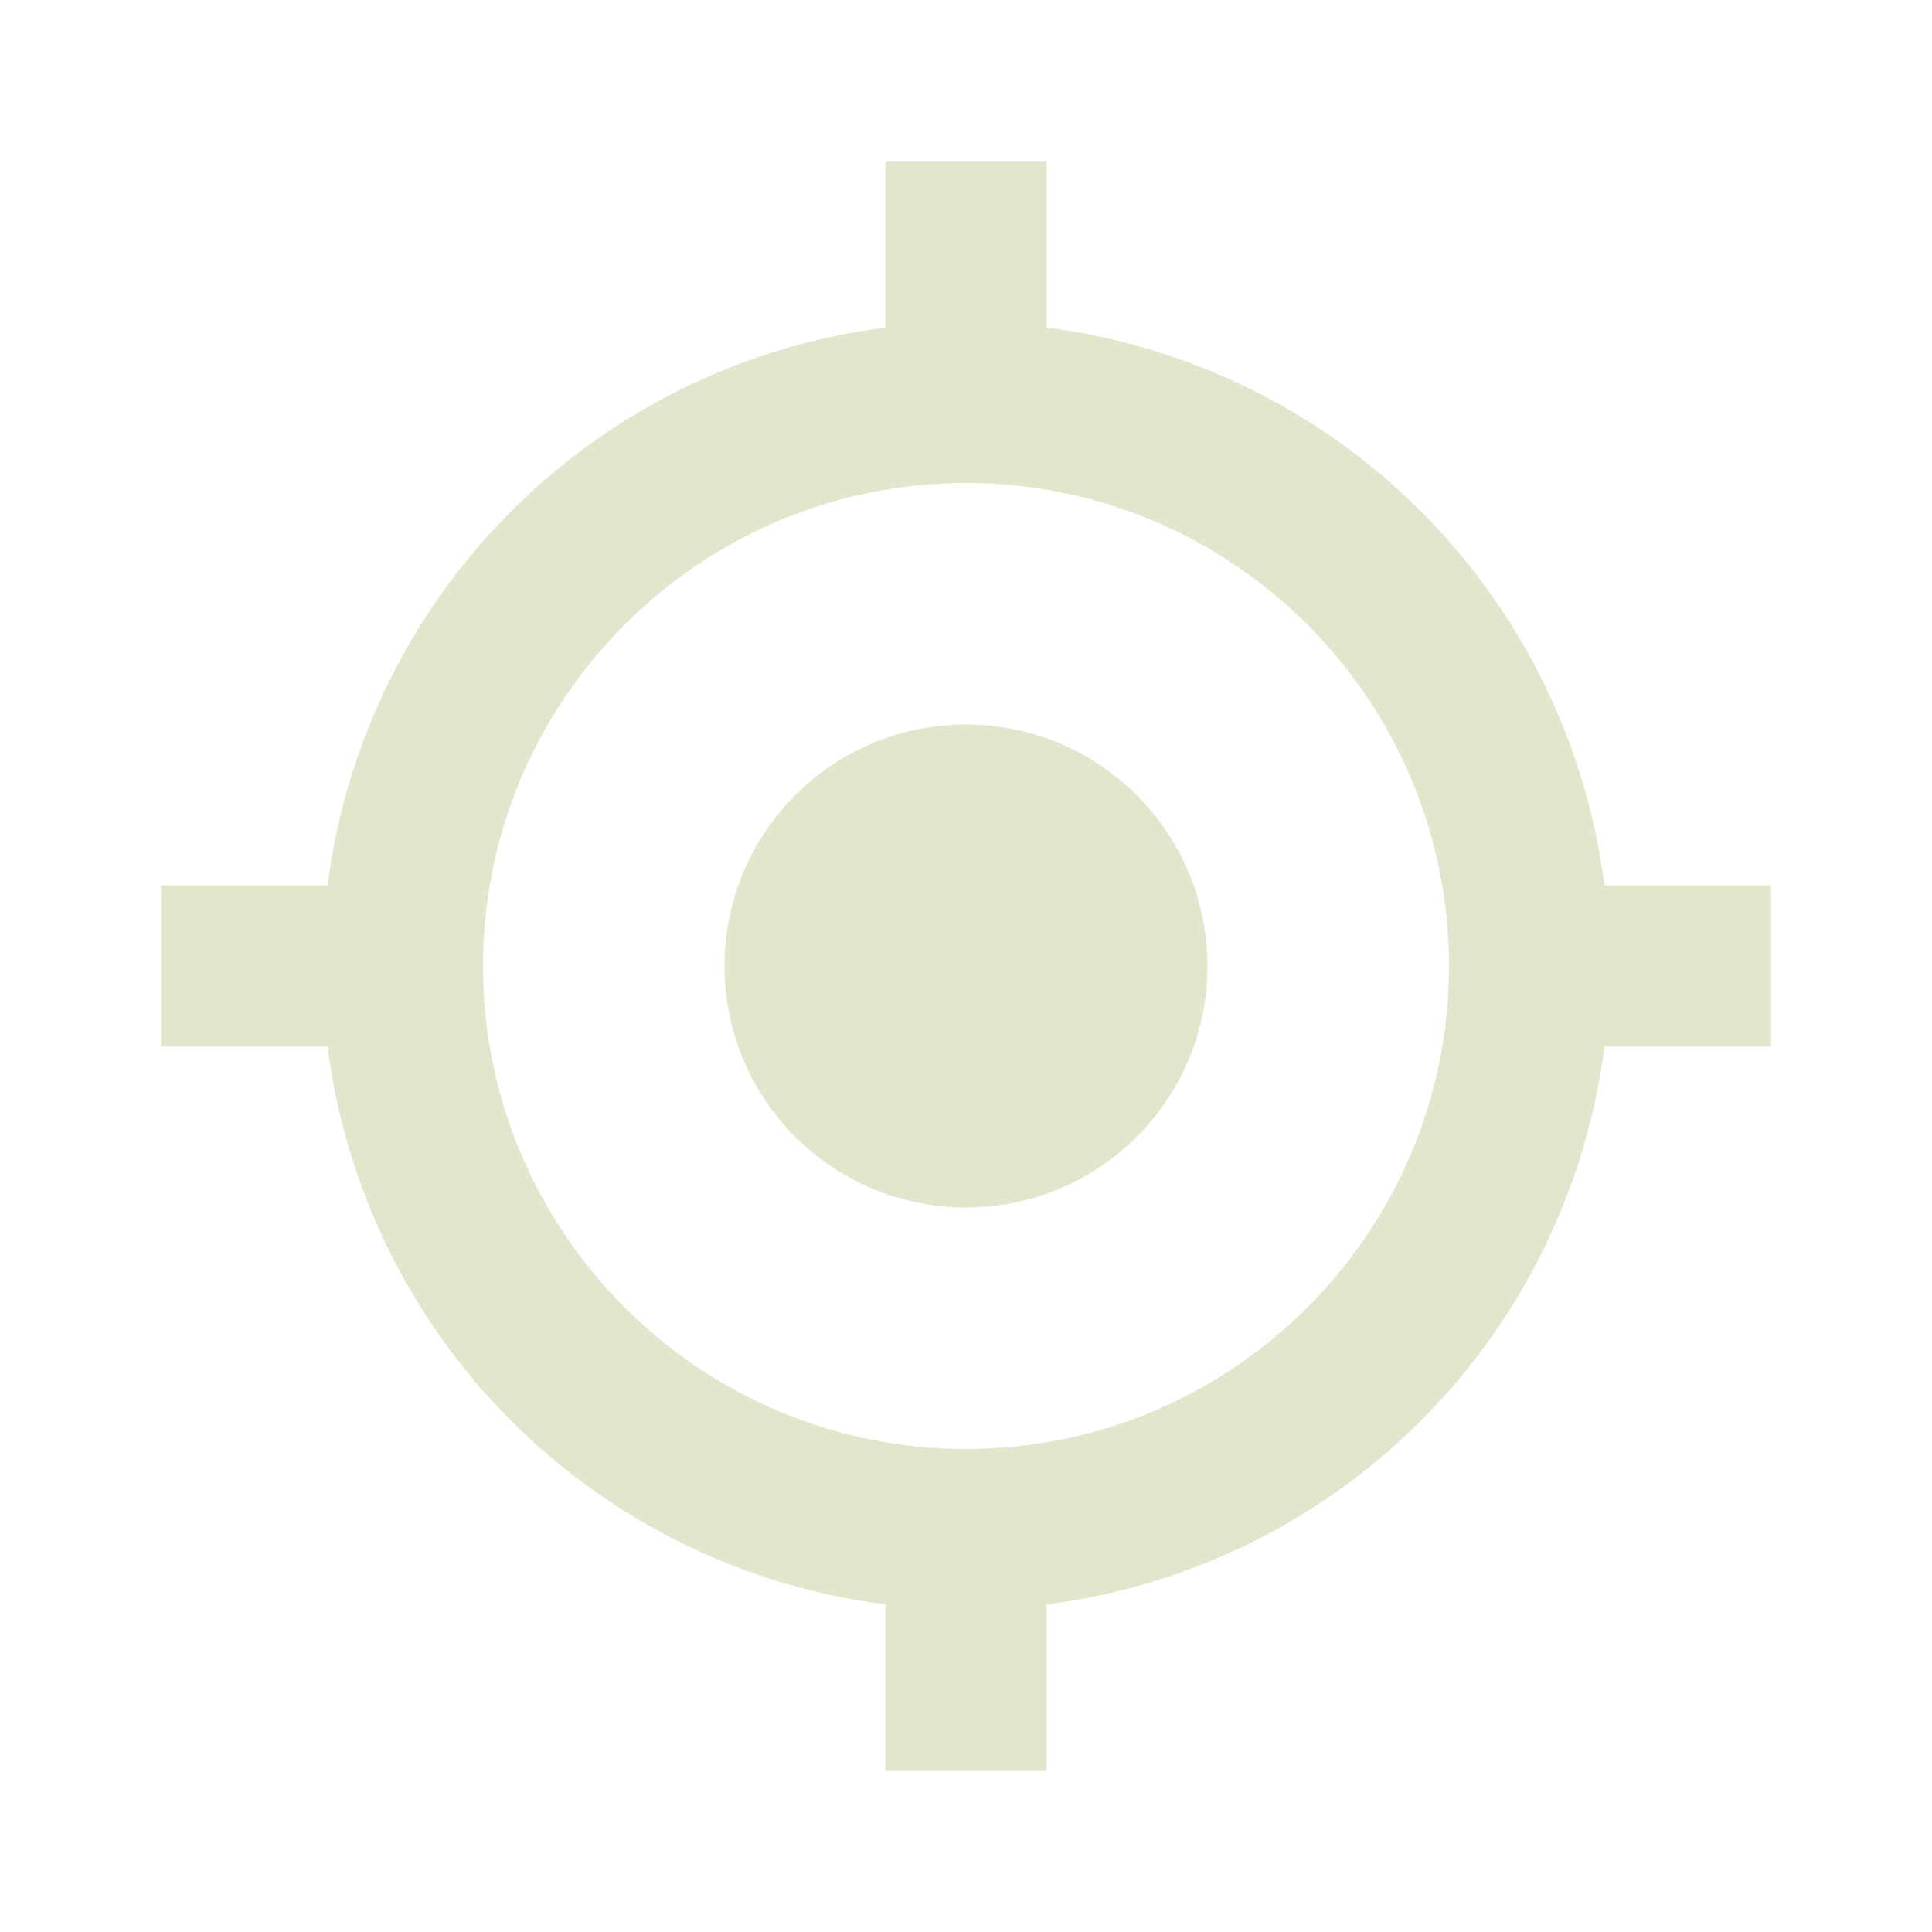
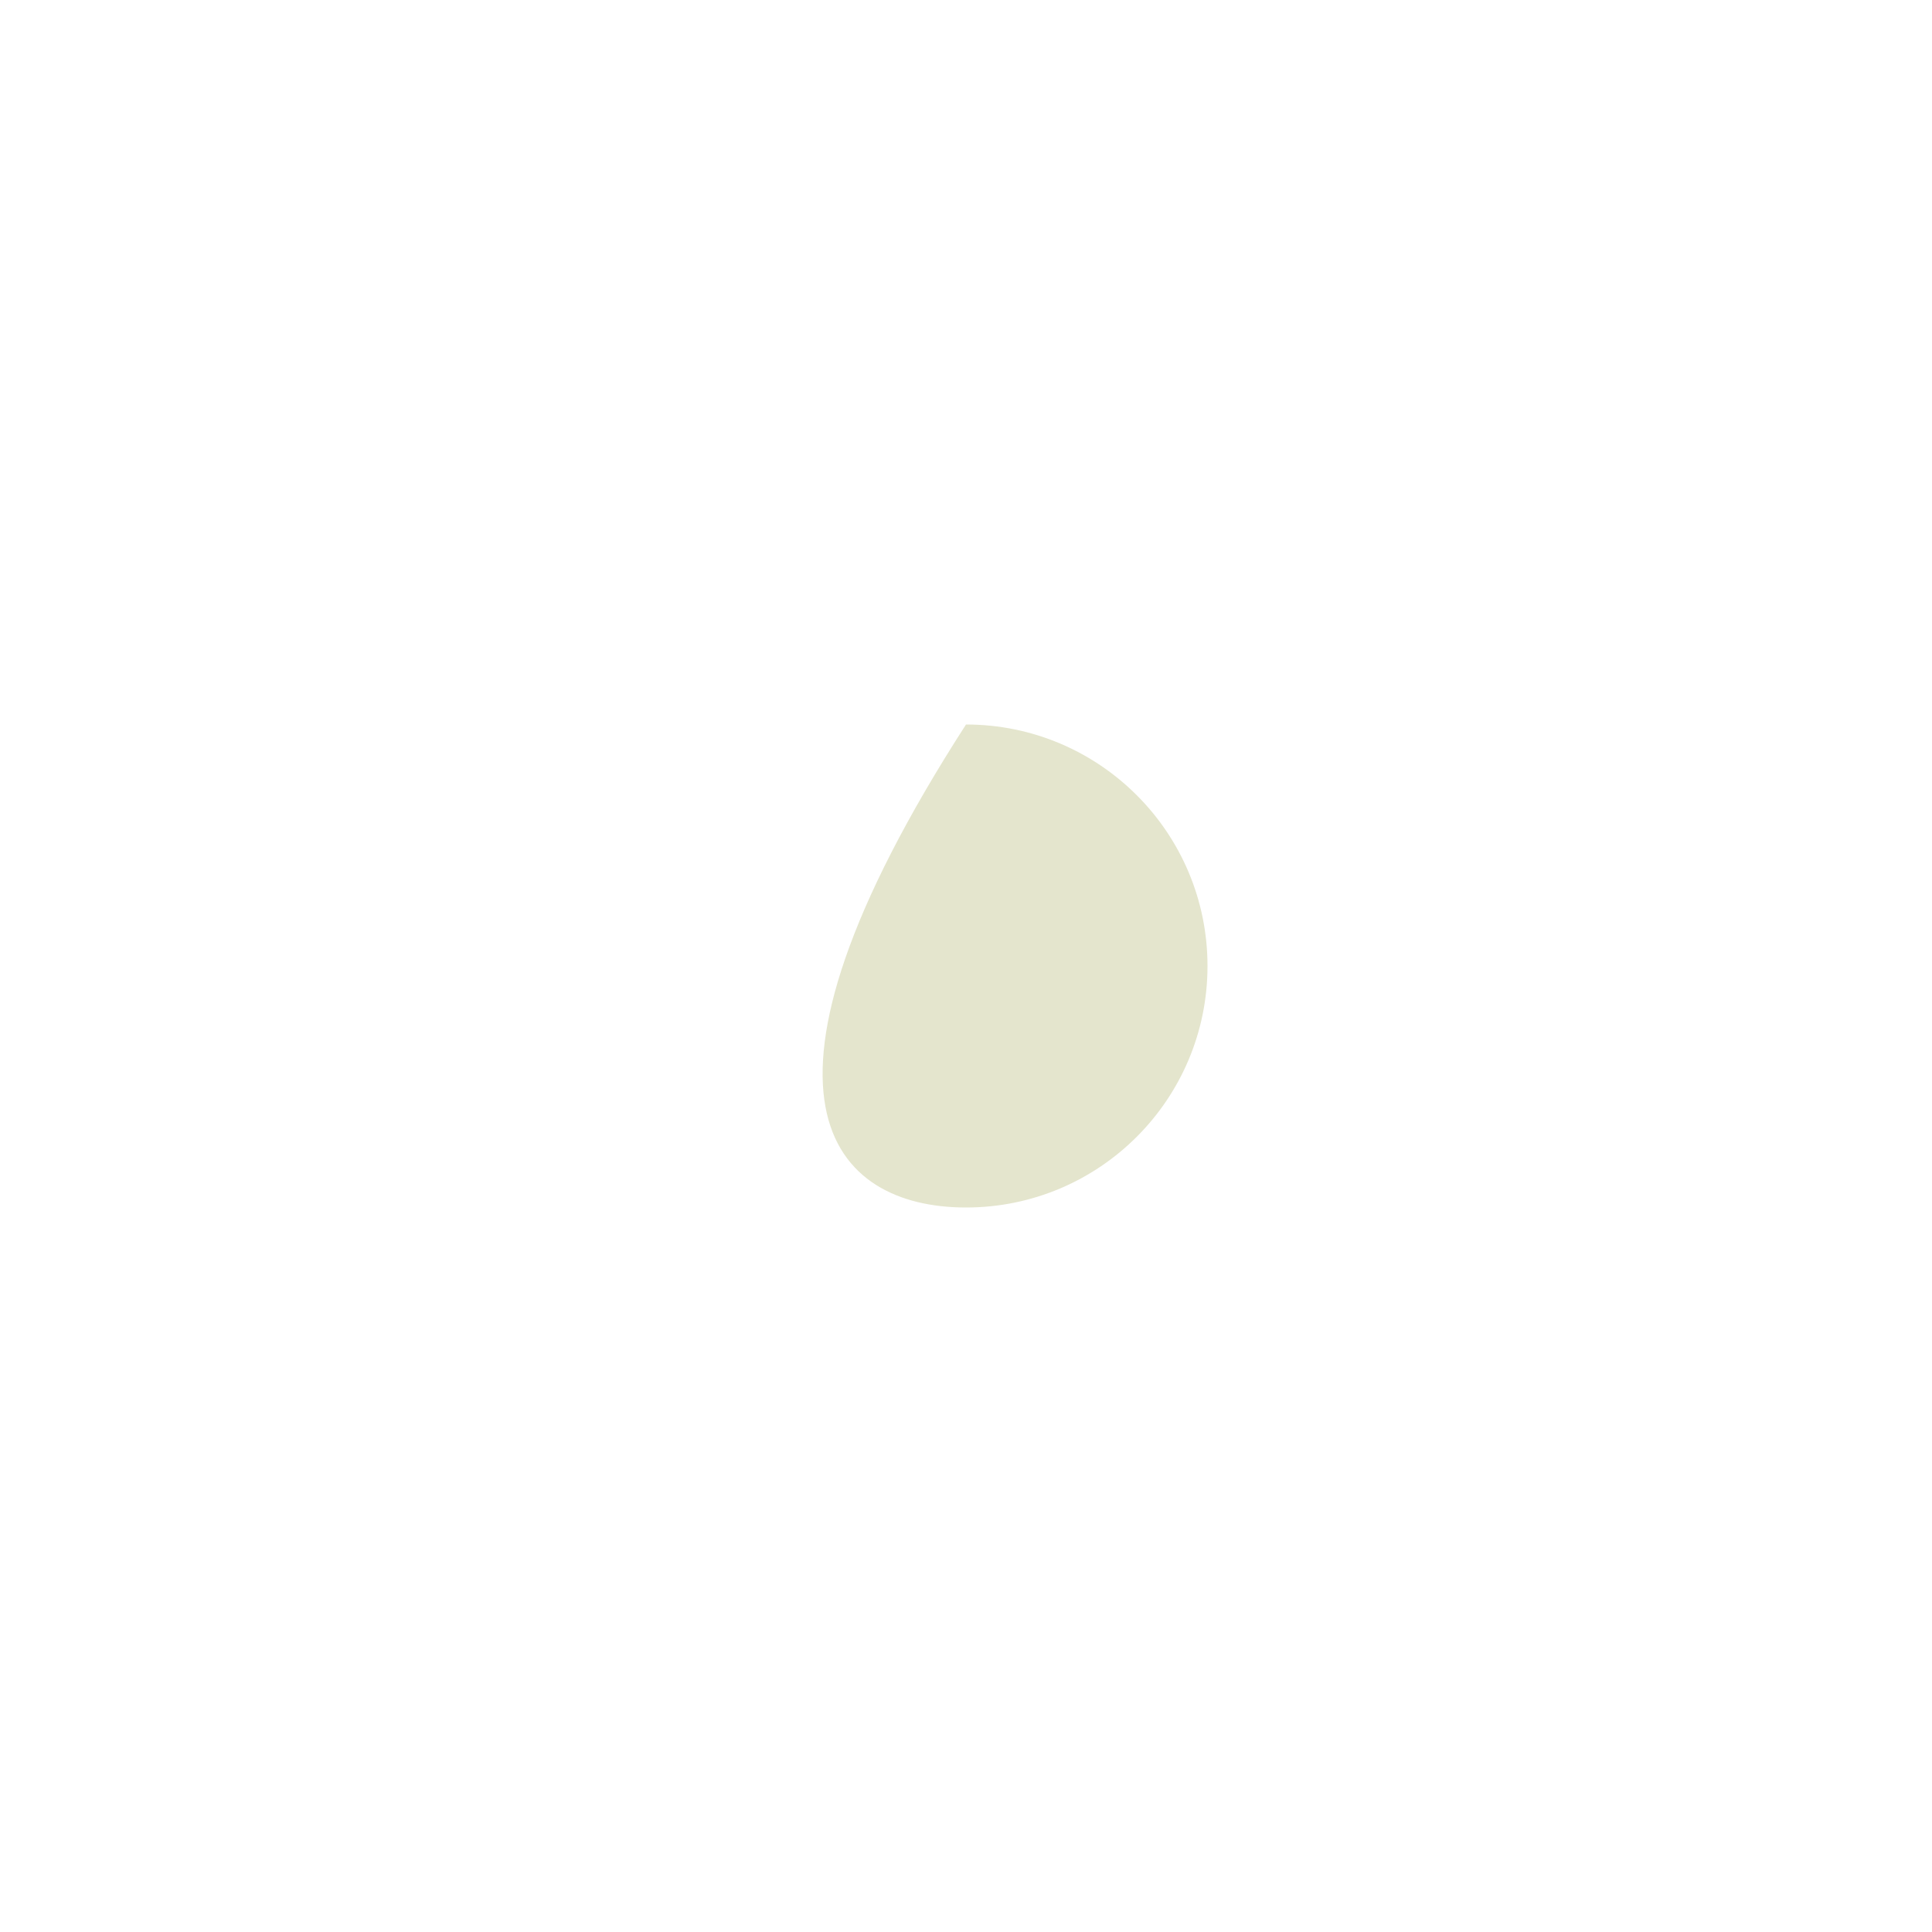
<svg xmlns="http://www.w3.org/2000/svg" width="48" height="48" viewBox="0 0 48 48" fill="none">
-   <path d="M24 30C27.314 30 30 27.314 30 24C30 20.686 27.314 18 24 18C20.686 18 18 20.686 18 24C18 27.314 20.686 30 24 30Z" fill="#E4E5CD" />
-   <path d="M26 8.138V4H22V8.138C18.48 8.587 15.209 10.191 12.7 12.7C10.191 15.209 8.587 18.48 8.138 22H4V26H8.138C8.586 29.52 10.191 32.791 12.7 35.3C15.209 37.809 18.48 39.414 22 39.862V44H26V39.862C29.52 39.414 32.791 37.809 35.3 35.3C37.809 32.791 39.414 29.52 39.862 26H44V22H39.862C39.413 18.48 37.809 15.209 35.3 12.7C32.791 10.191 29.52 8.587 26 8.138ZM24 36C17.382 36 12 30.618 12 24C12 17.382 17.382 12 24 12C30.618 12 36 17.382 36 24C36 30.618 30.618 36 24 36Z" fill="#E4E5CD" />
+   <path d="M24 30C27.314 30 30 27.314 30 24C30 20.686 27.314 18 24 18C18 27.314 20.686 30 24 30Z" fill="#E4E5CD" />
</svg>